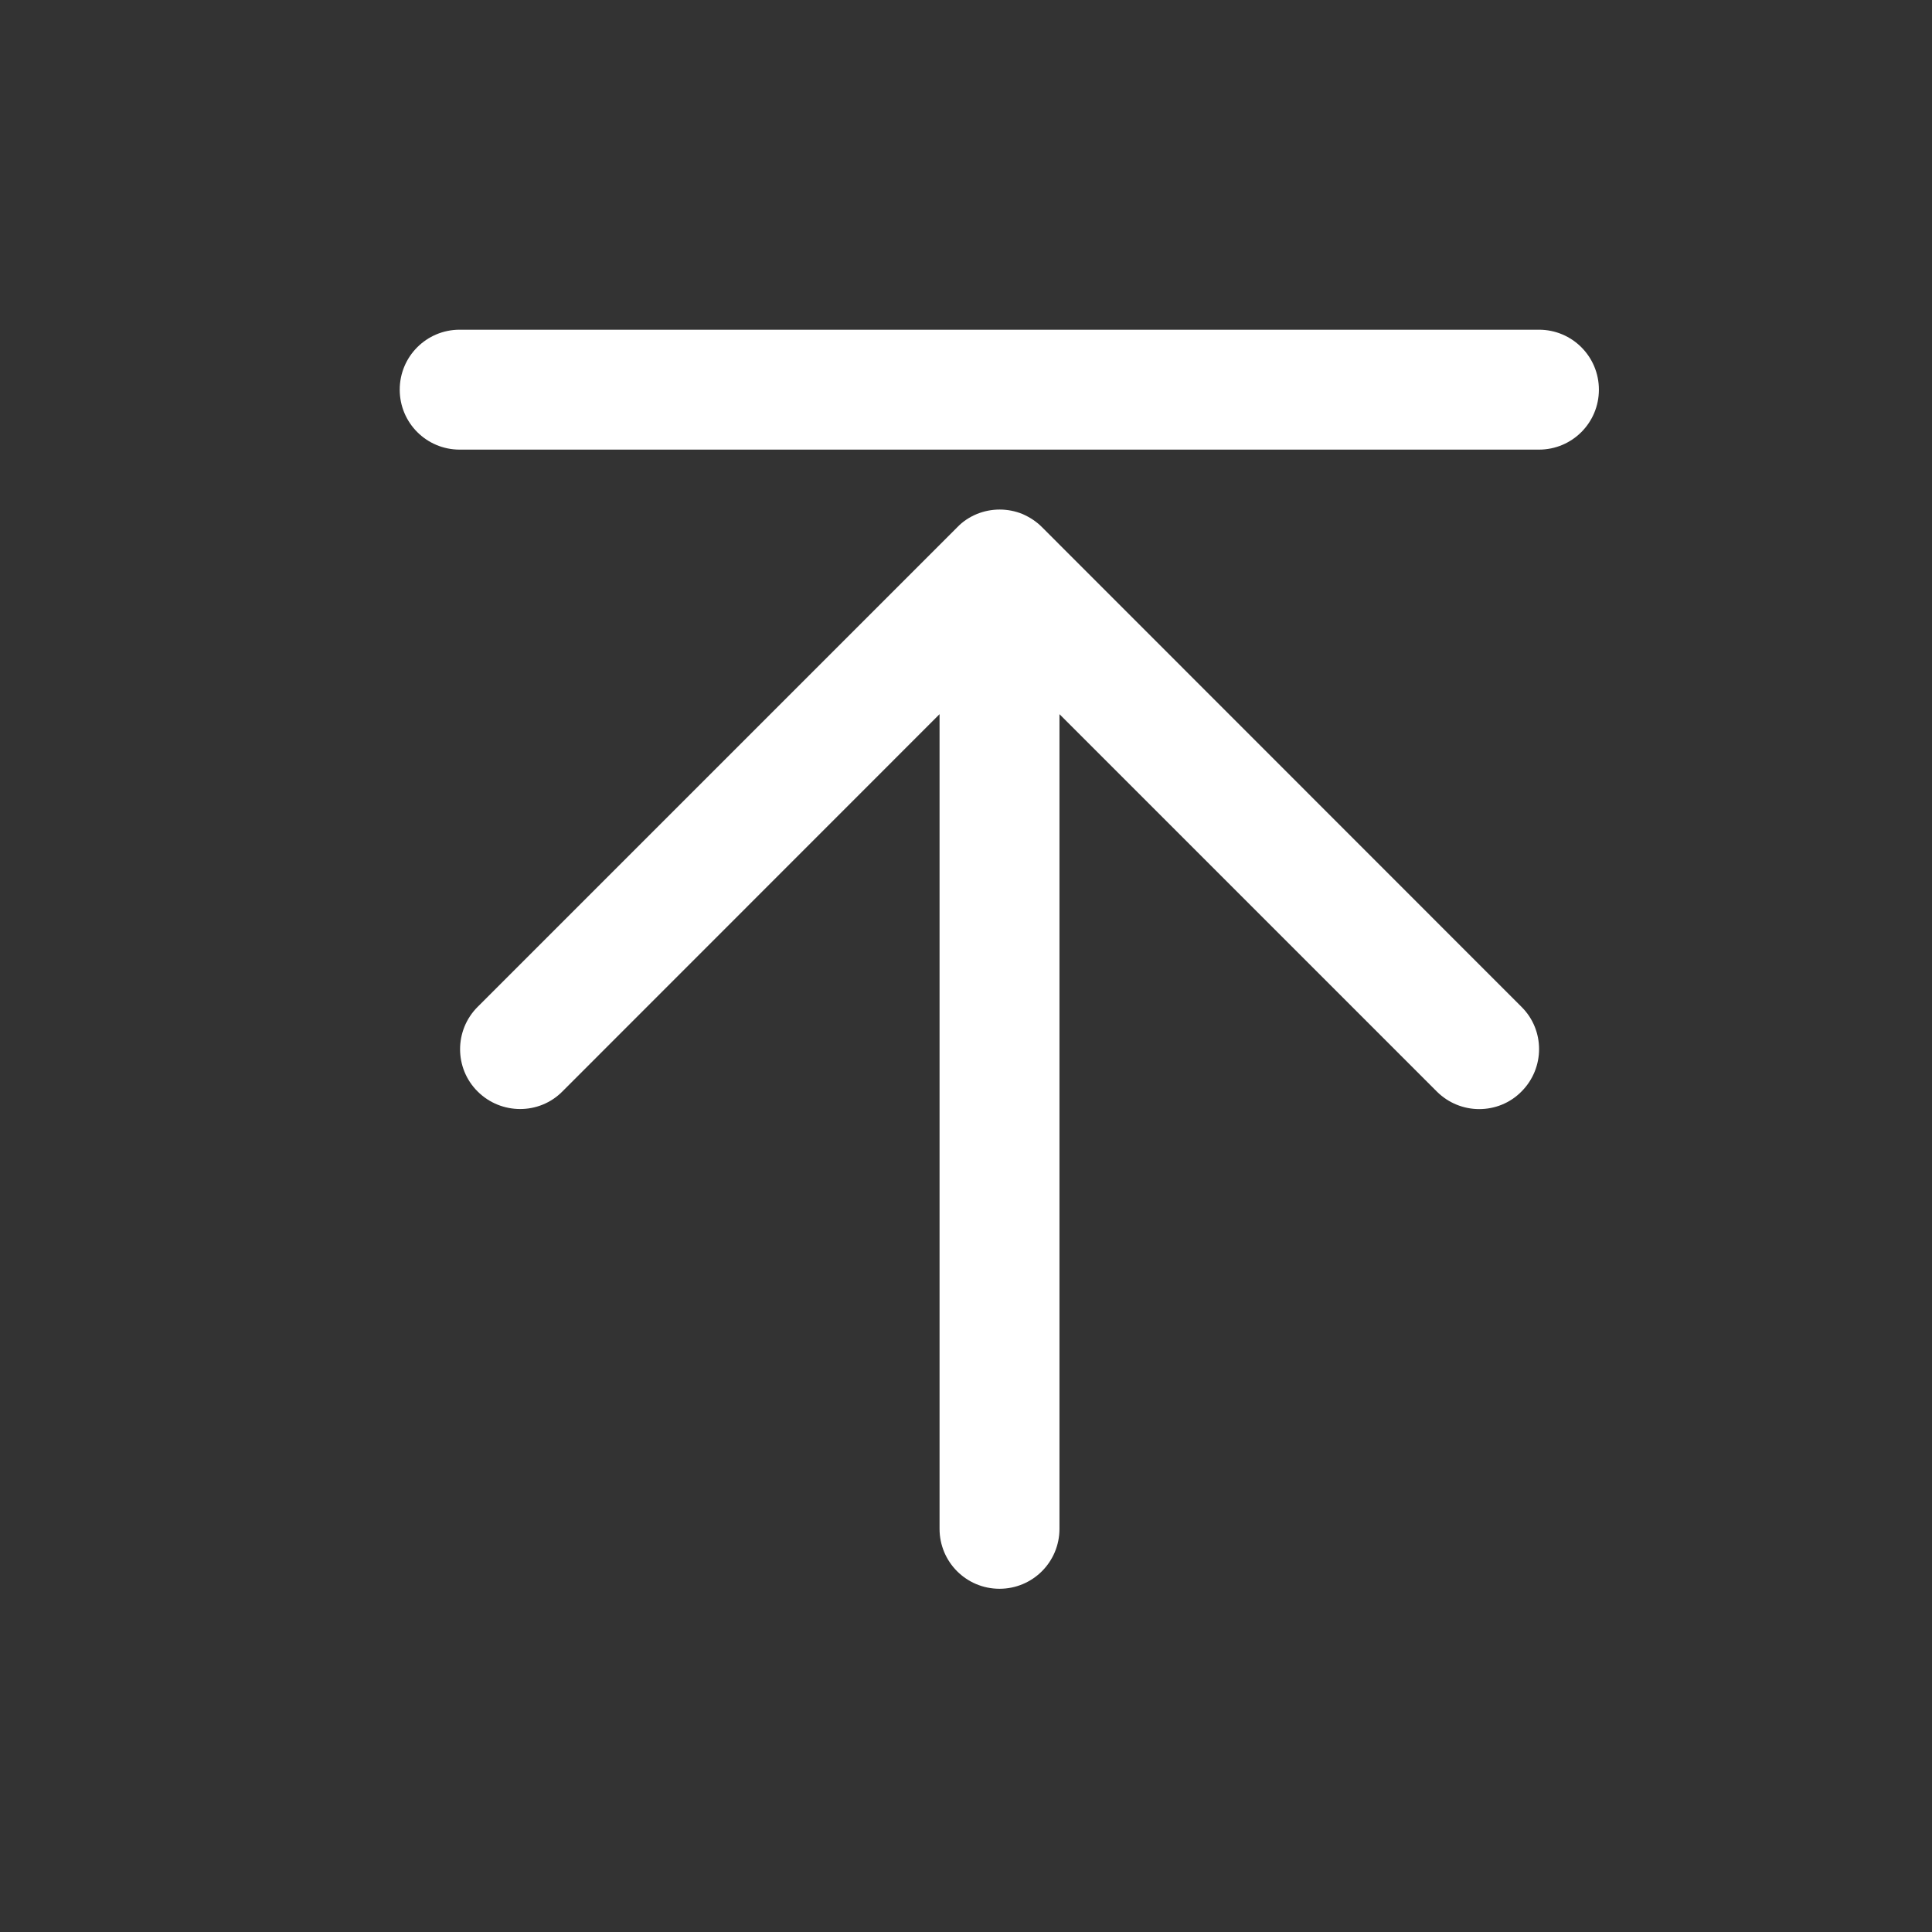
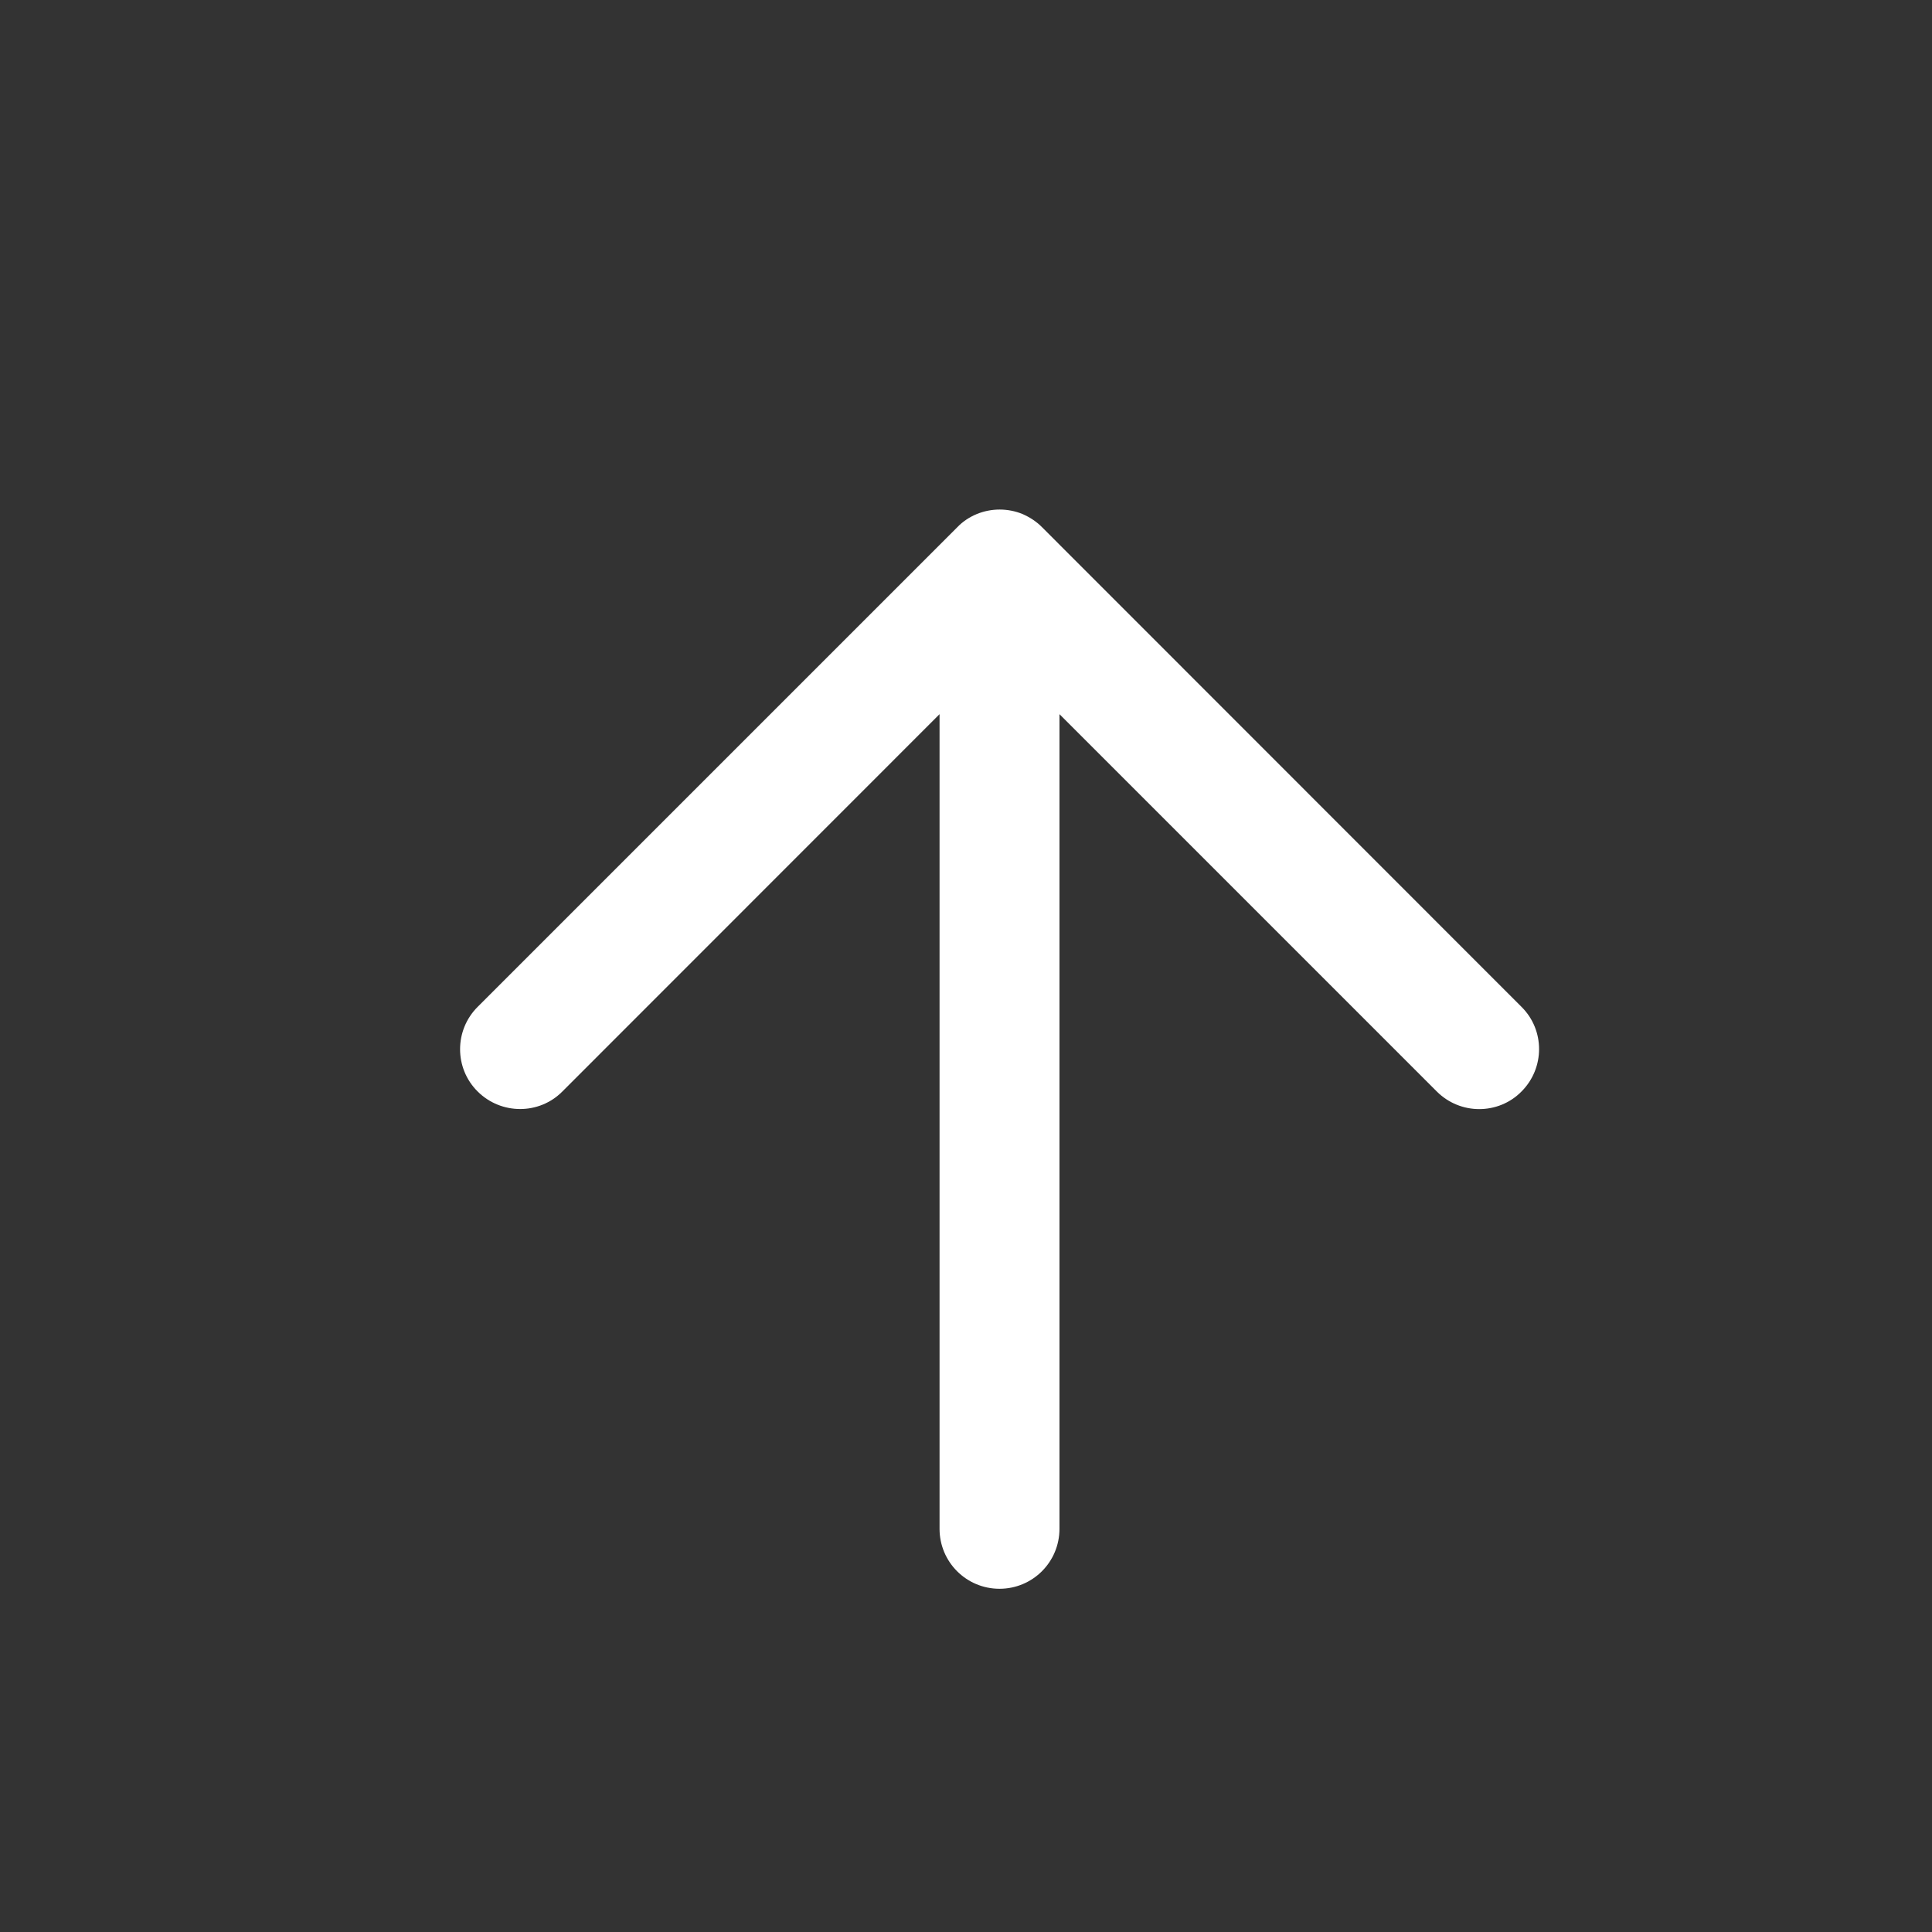
<svg xmlns="http://www.w3.org/2000/svg" width="29" height="29" viewBox="0 0 29 29" fill="none">
  <rect x="0" y="0" width="29" height="29" fill="#333333" stroke="none" />
-   <path d="M23.1 4.949H6.9C6.402 4.949 6 5.351 6 5.849C6 6.347 6.402 6.749 6.9 6.749H23.1C23.598 6.749 24 6.347 24 5.849C24 5.351 23.598 4.949 23.1 4.949Z" fill="white" />
  <path d="M15.641 7.913C15.557 7.828 15.458 7.764 15.349 7.716C15.129 7.626 14.882 7.626 14.662 7.716C14.553 7.761 14.451 7.828 14.37 7.913L7.17 15.113C6.818 15.464 6.818 16.035 7.17 16.384C7.521 16.733 8.092 16.736 8.441 16.384L14.103 10.72V22.948C14.103 23.446 14.505 23.848 15.003 23.848C15.501 23.848 15.903 23.446 15.903 22.948V10.72L21.567 16.384C21.741 16.558 21.972 16.648 22.203 16.648C22.433 16.648 22.664 16.561 22.838 16.384C23.19 16.032 23.19 15.461 22.838 15.113L15.641 7.913Z" fill="white" />
</svg>